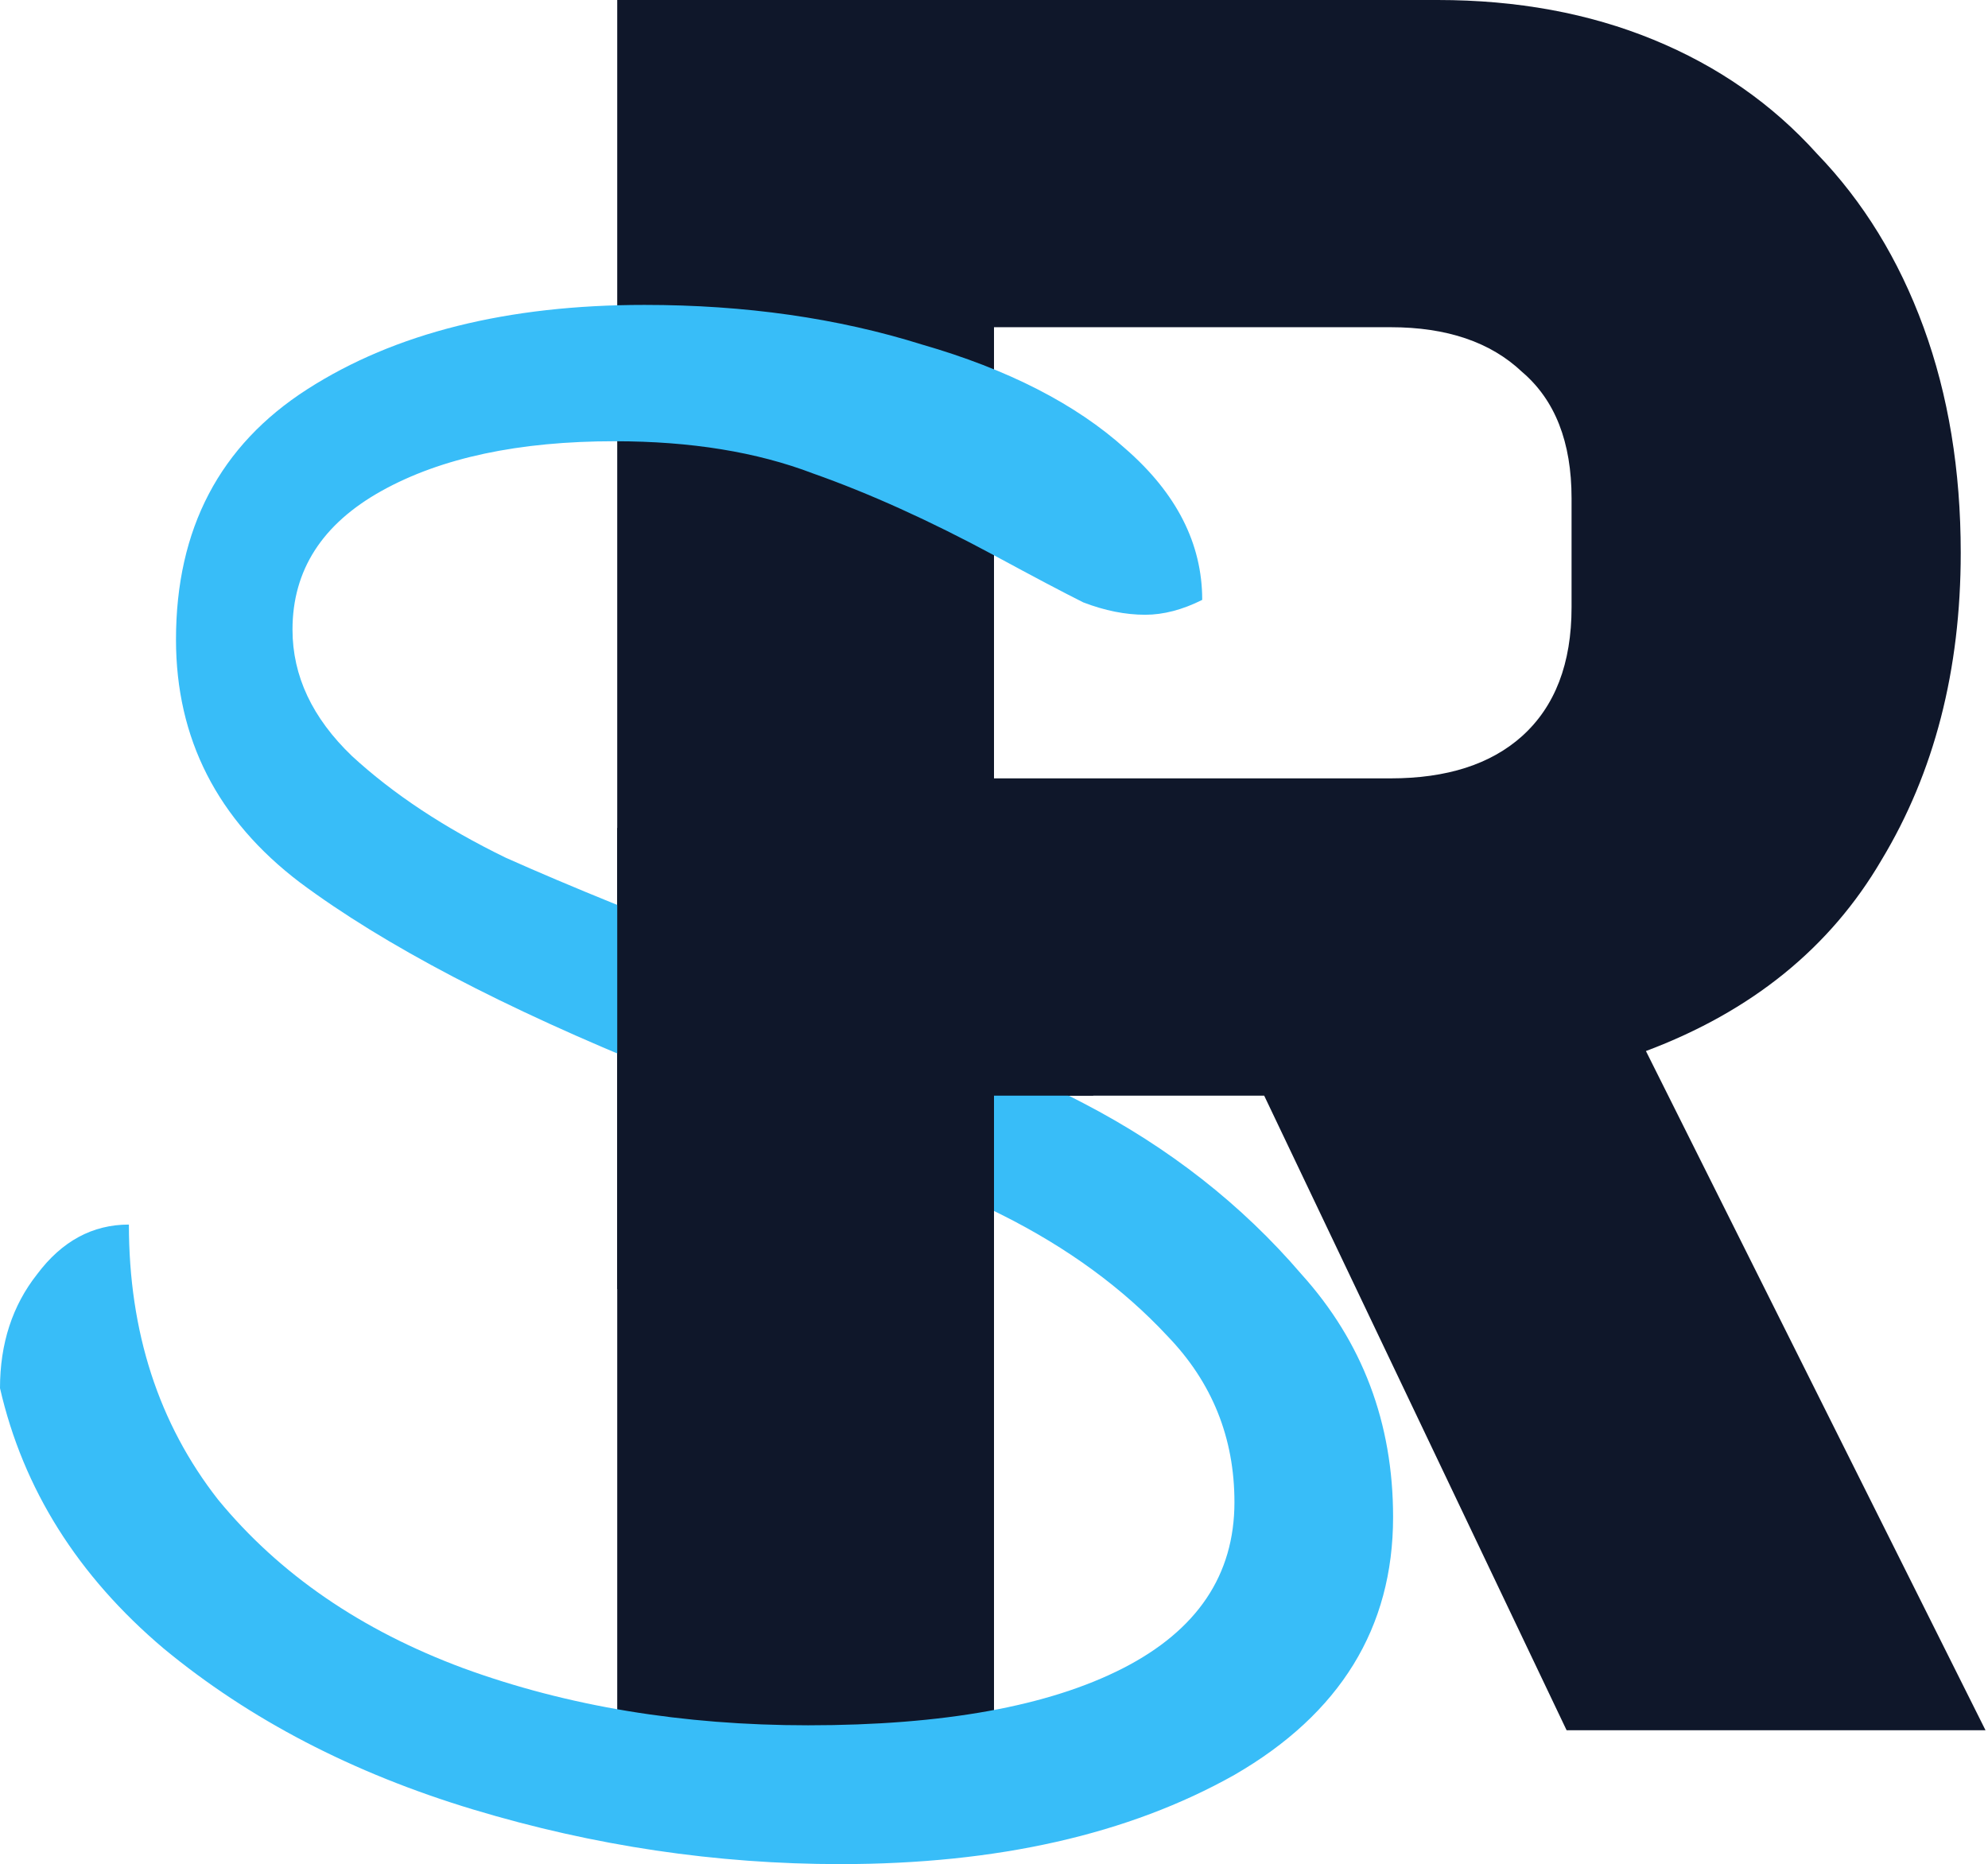
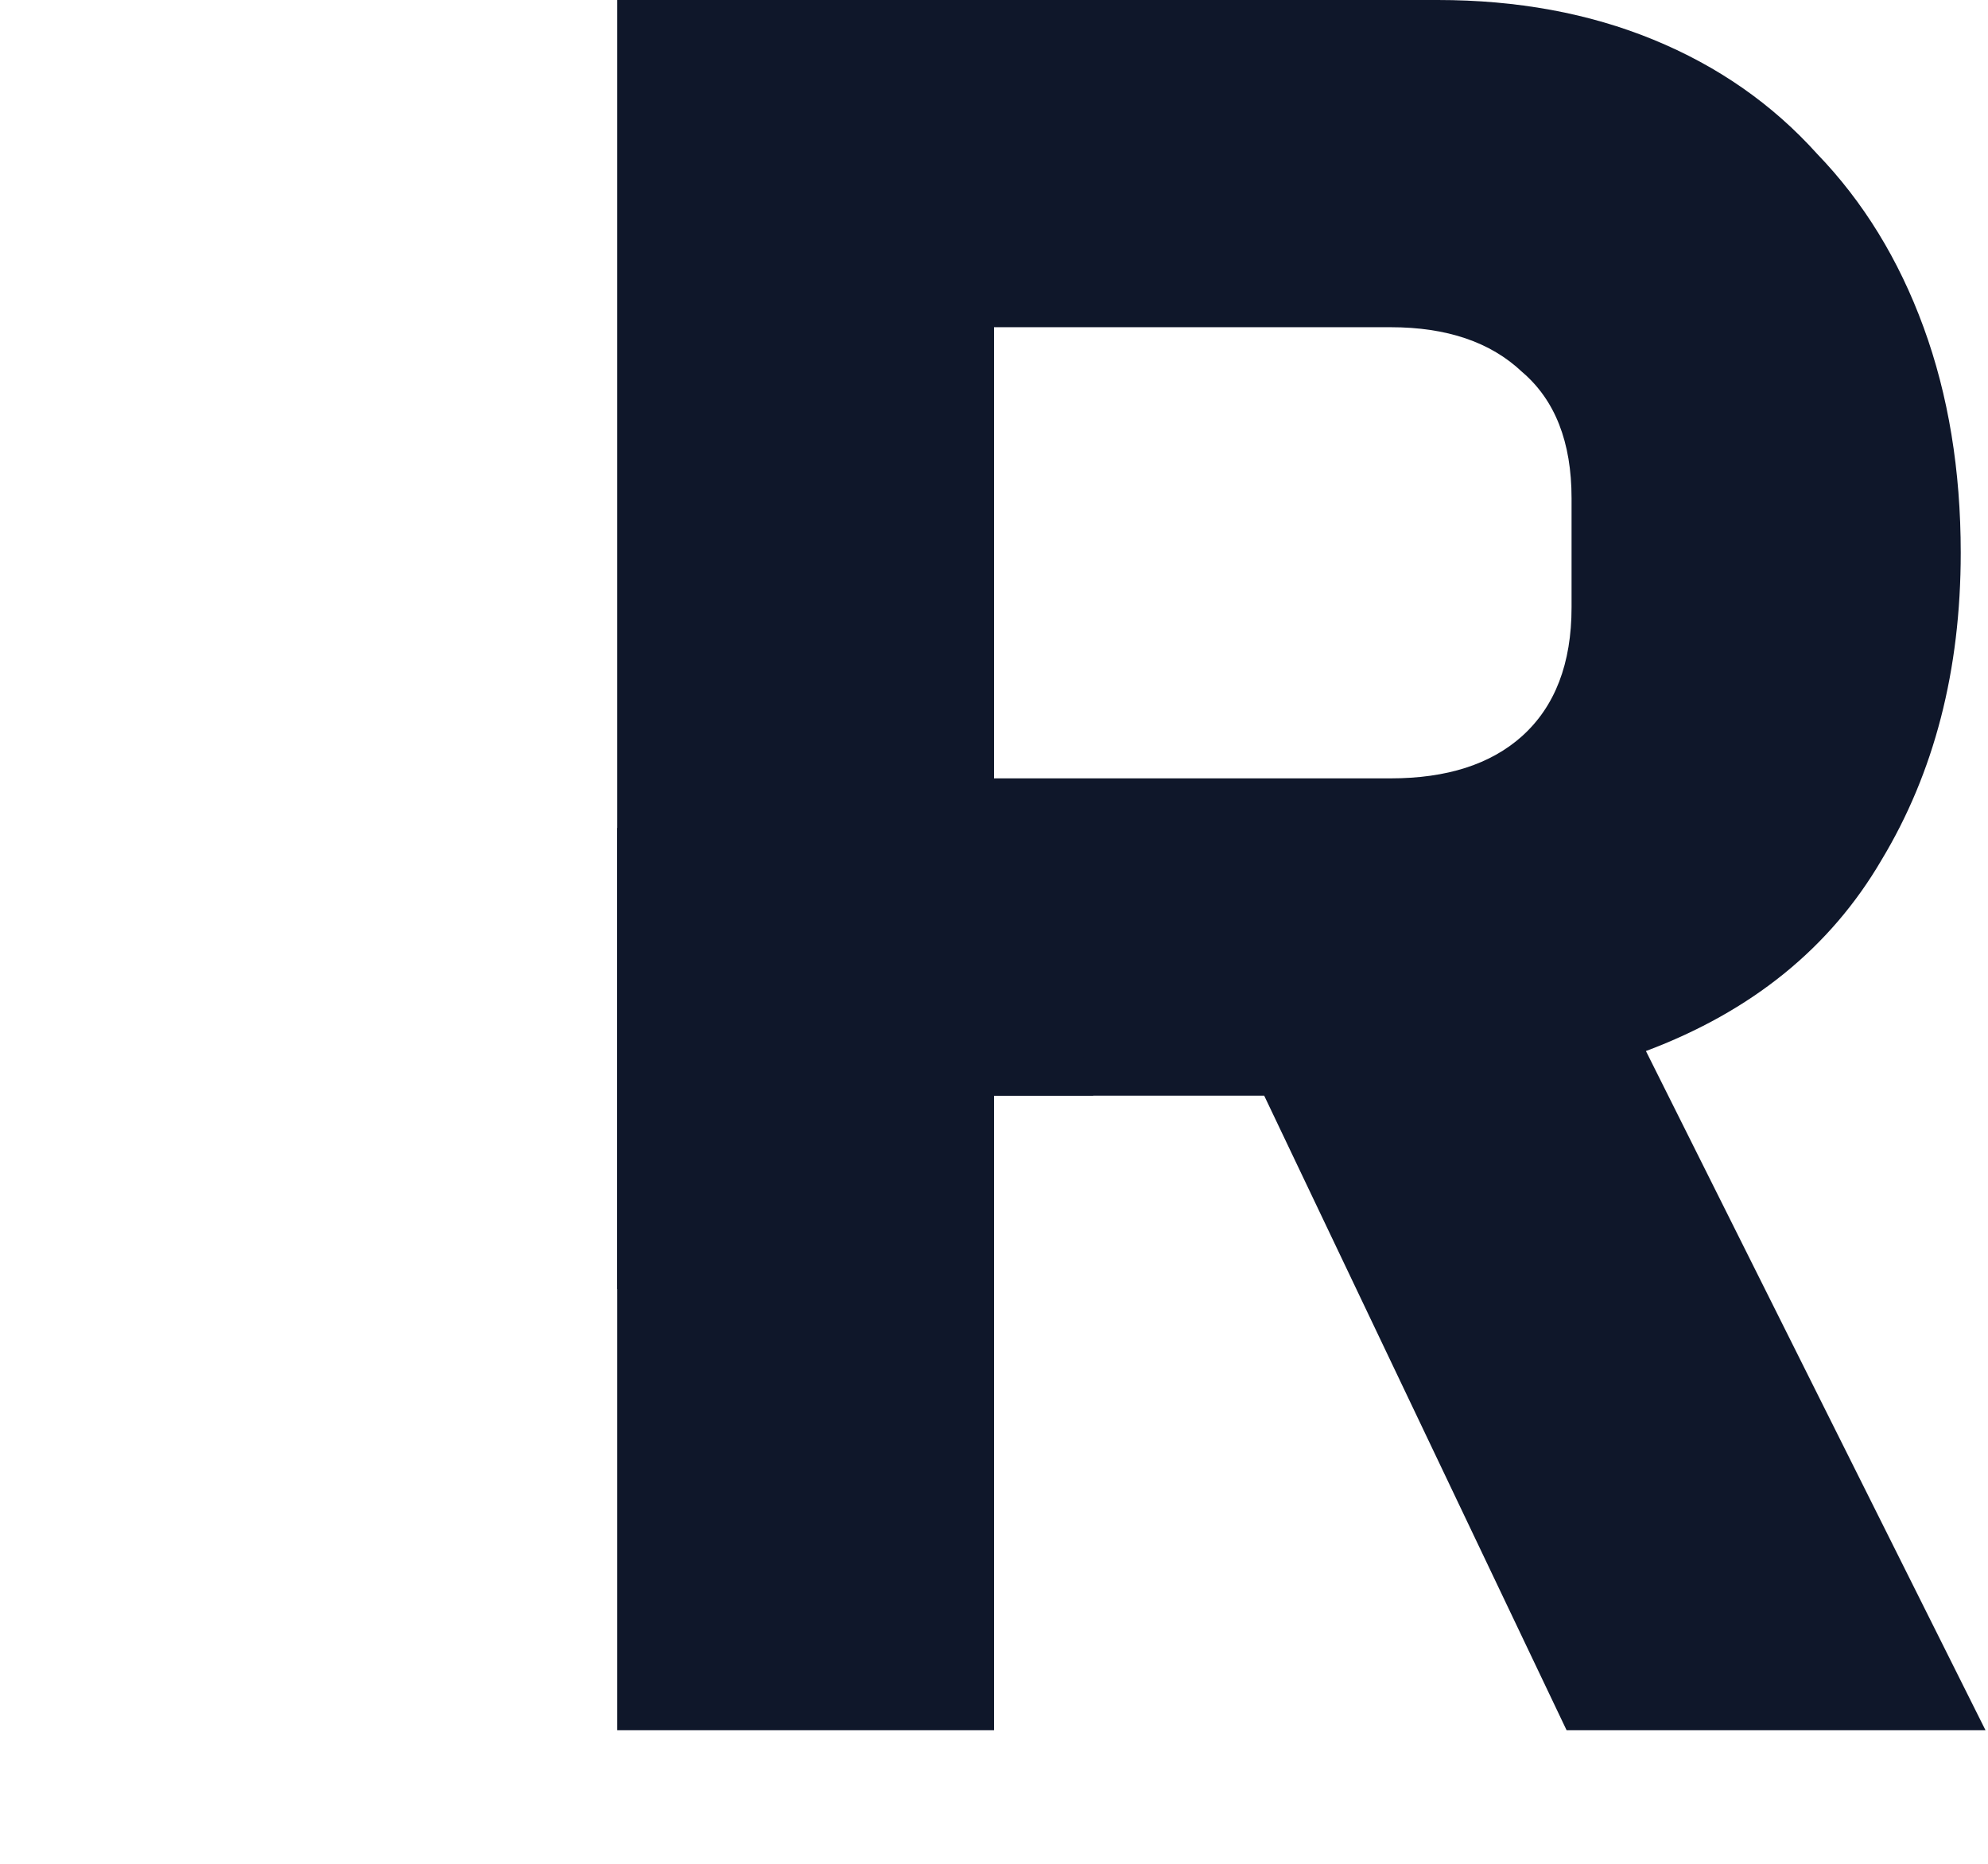
<svg xmlns="http://www.w3.org/2000/svg" width="401" height="376" viewBox="0 0 401 376" fill="none">
  <path d="M200.5 349H124.5V0H290C306 0 320.5 2.667 333.5 8C346.5 13.333 357.5 21 366.5 31C375.833 40.667 383 52.333 388 66C393 79.667 395.5 94.833 395.5 111.5C395.5 135.167 390.167 155.833 379.5 173.5C369.167 191.167 353.333 204 332 212L400.5 349H316L255 221H200.5V349ZM280.5 157C291.833 157 300.667 154.167 307 148.5C313.667 142.5 317 133.833 317 122.5V100.5C317 89.167 313.667 80.667 307 75C300.667 69 291.833 66 280.5 66H200.5V157H280.5Z" fill="#0F172A" />
-   <path d="M163 348C190.333 348 211.5 344.167 226.5 336.5C241.5 328.833 249 317.667 249 303C249 290 244.5 278.833 235.5 269.5C226.5 259.833 215.333 251.667 202 245C188.667 238.333 170.5 230.5 147.5 221.5C145.5 220.833 140.667 219 133 216C101.667 203.333 77.5 190.667 60.5 178C43.833 165.333 35.5 149 35.5 129C35.5 106.667 44.333 89.833 62 78.5C79.667 67.167 102.333 61.5 130 61.5C150.333 61.5 169 64.167 186 69.5C203.333 74.5 217 81.5 227 90.5C237.333 99.5 242.5 109.667 242.5 121C238.5 123 234.667 124 231 124C227 124 222.833 123.167 218.5 121.5C214.5 119.5 208.5 116.333 200.5 112C187.5 105 175.333 99.5 164 95.5C152.667 91.167 139.333 89 124 89C104.667 89 89 92.333 77 99C65 105.667 59 115 59 127C59 136.333 63 144.833 71 152.5C79.333 160.167 89.667 167 102 173C114.667 178.667 131.5 185.5 152.5 193.5C179.167 203.833 201.167 213.5 218.5 222.5C235.833 231.5 250.5 243 262.5 257C274.833 270.667 281 287 281 306C281 328.333 270.333 345.667 249 358C227.667 370 201.167 376 169.5 376C144.5 376 119.833 372.333 95.5 365C71.167 357.667 50.333 346.833 33 332.5C15.667 317.833 4.667 300.333 0 280C0 271 2.5 263.333 7.5 257C12.5 250.333 18.667 247 26 247C26 268.667 32 287.167 44 302.5C56.333 317.5 72.833 328.833 93.5 336.5C114.5 344.167 137.667 348 163 348Z" fill="#38BDF8" />
  <path d="M220.5 221C226 202 150.881 187 147.595 167H124.5V213.5V260L182.514 268L200.5 289.5V221H220.5Z" fill="#0F172A" />
</svg>